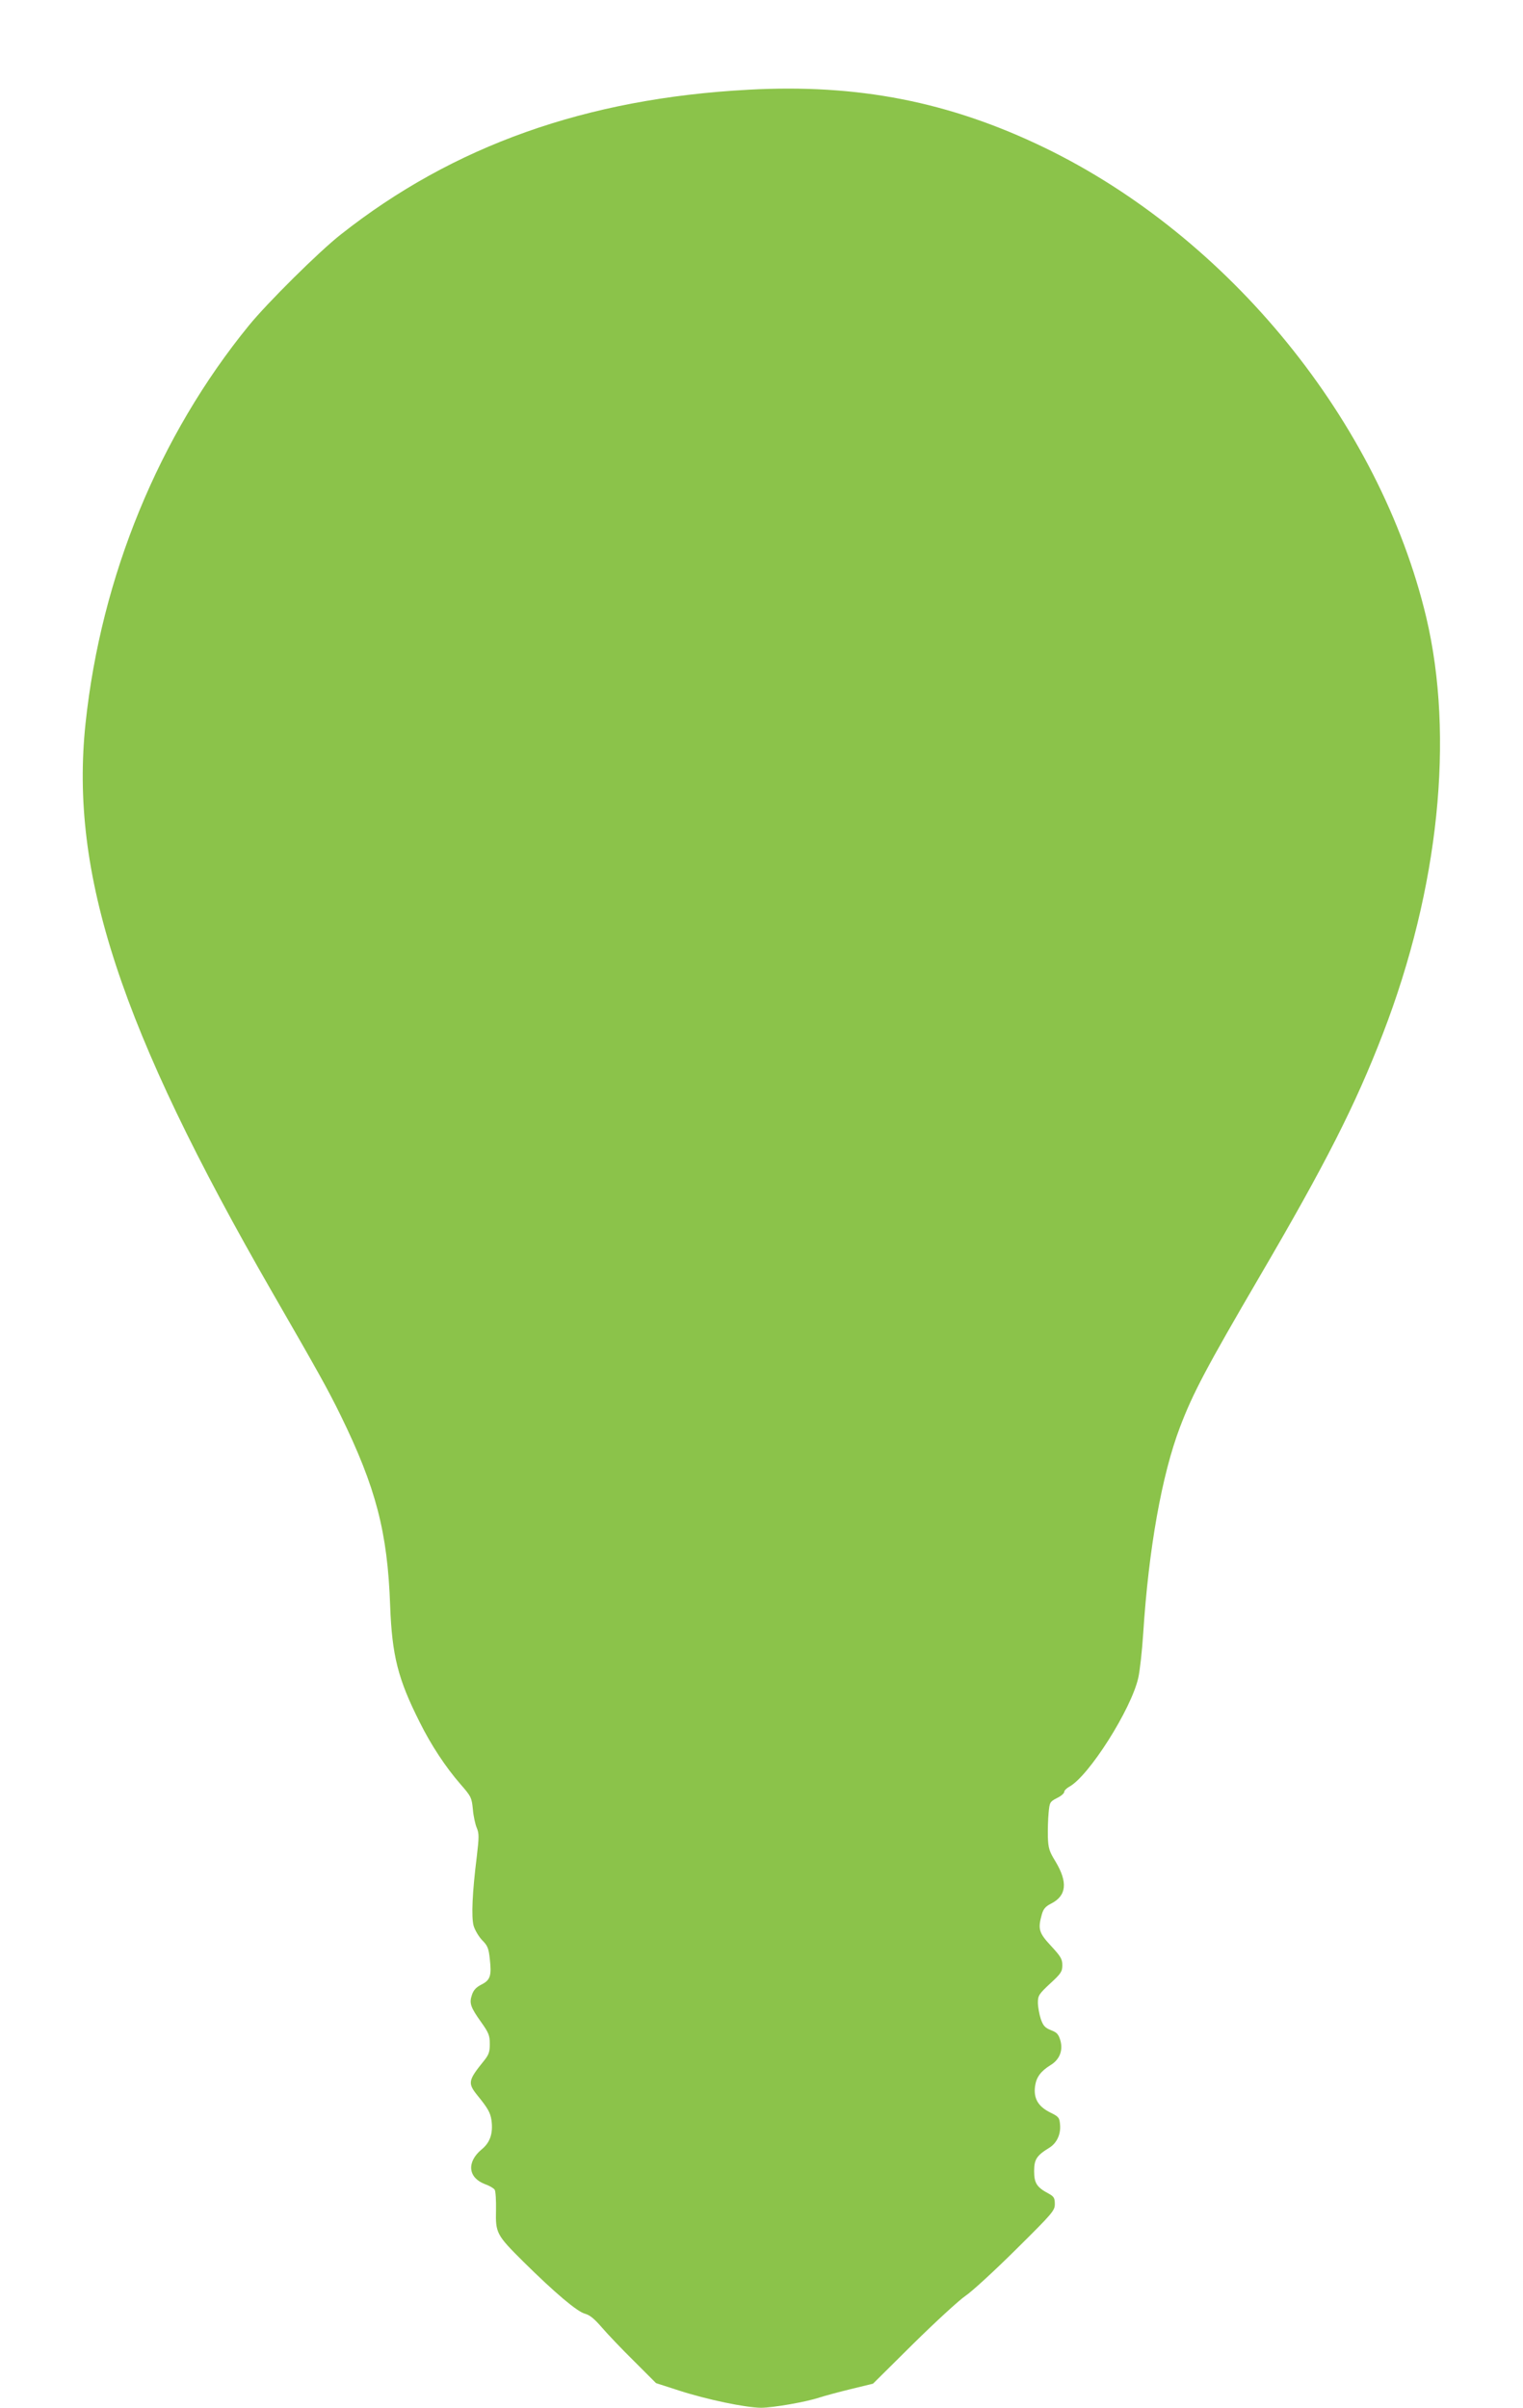
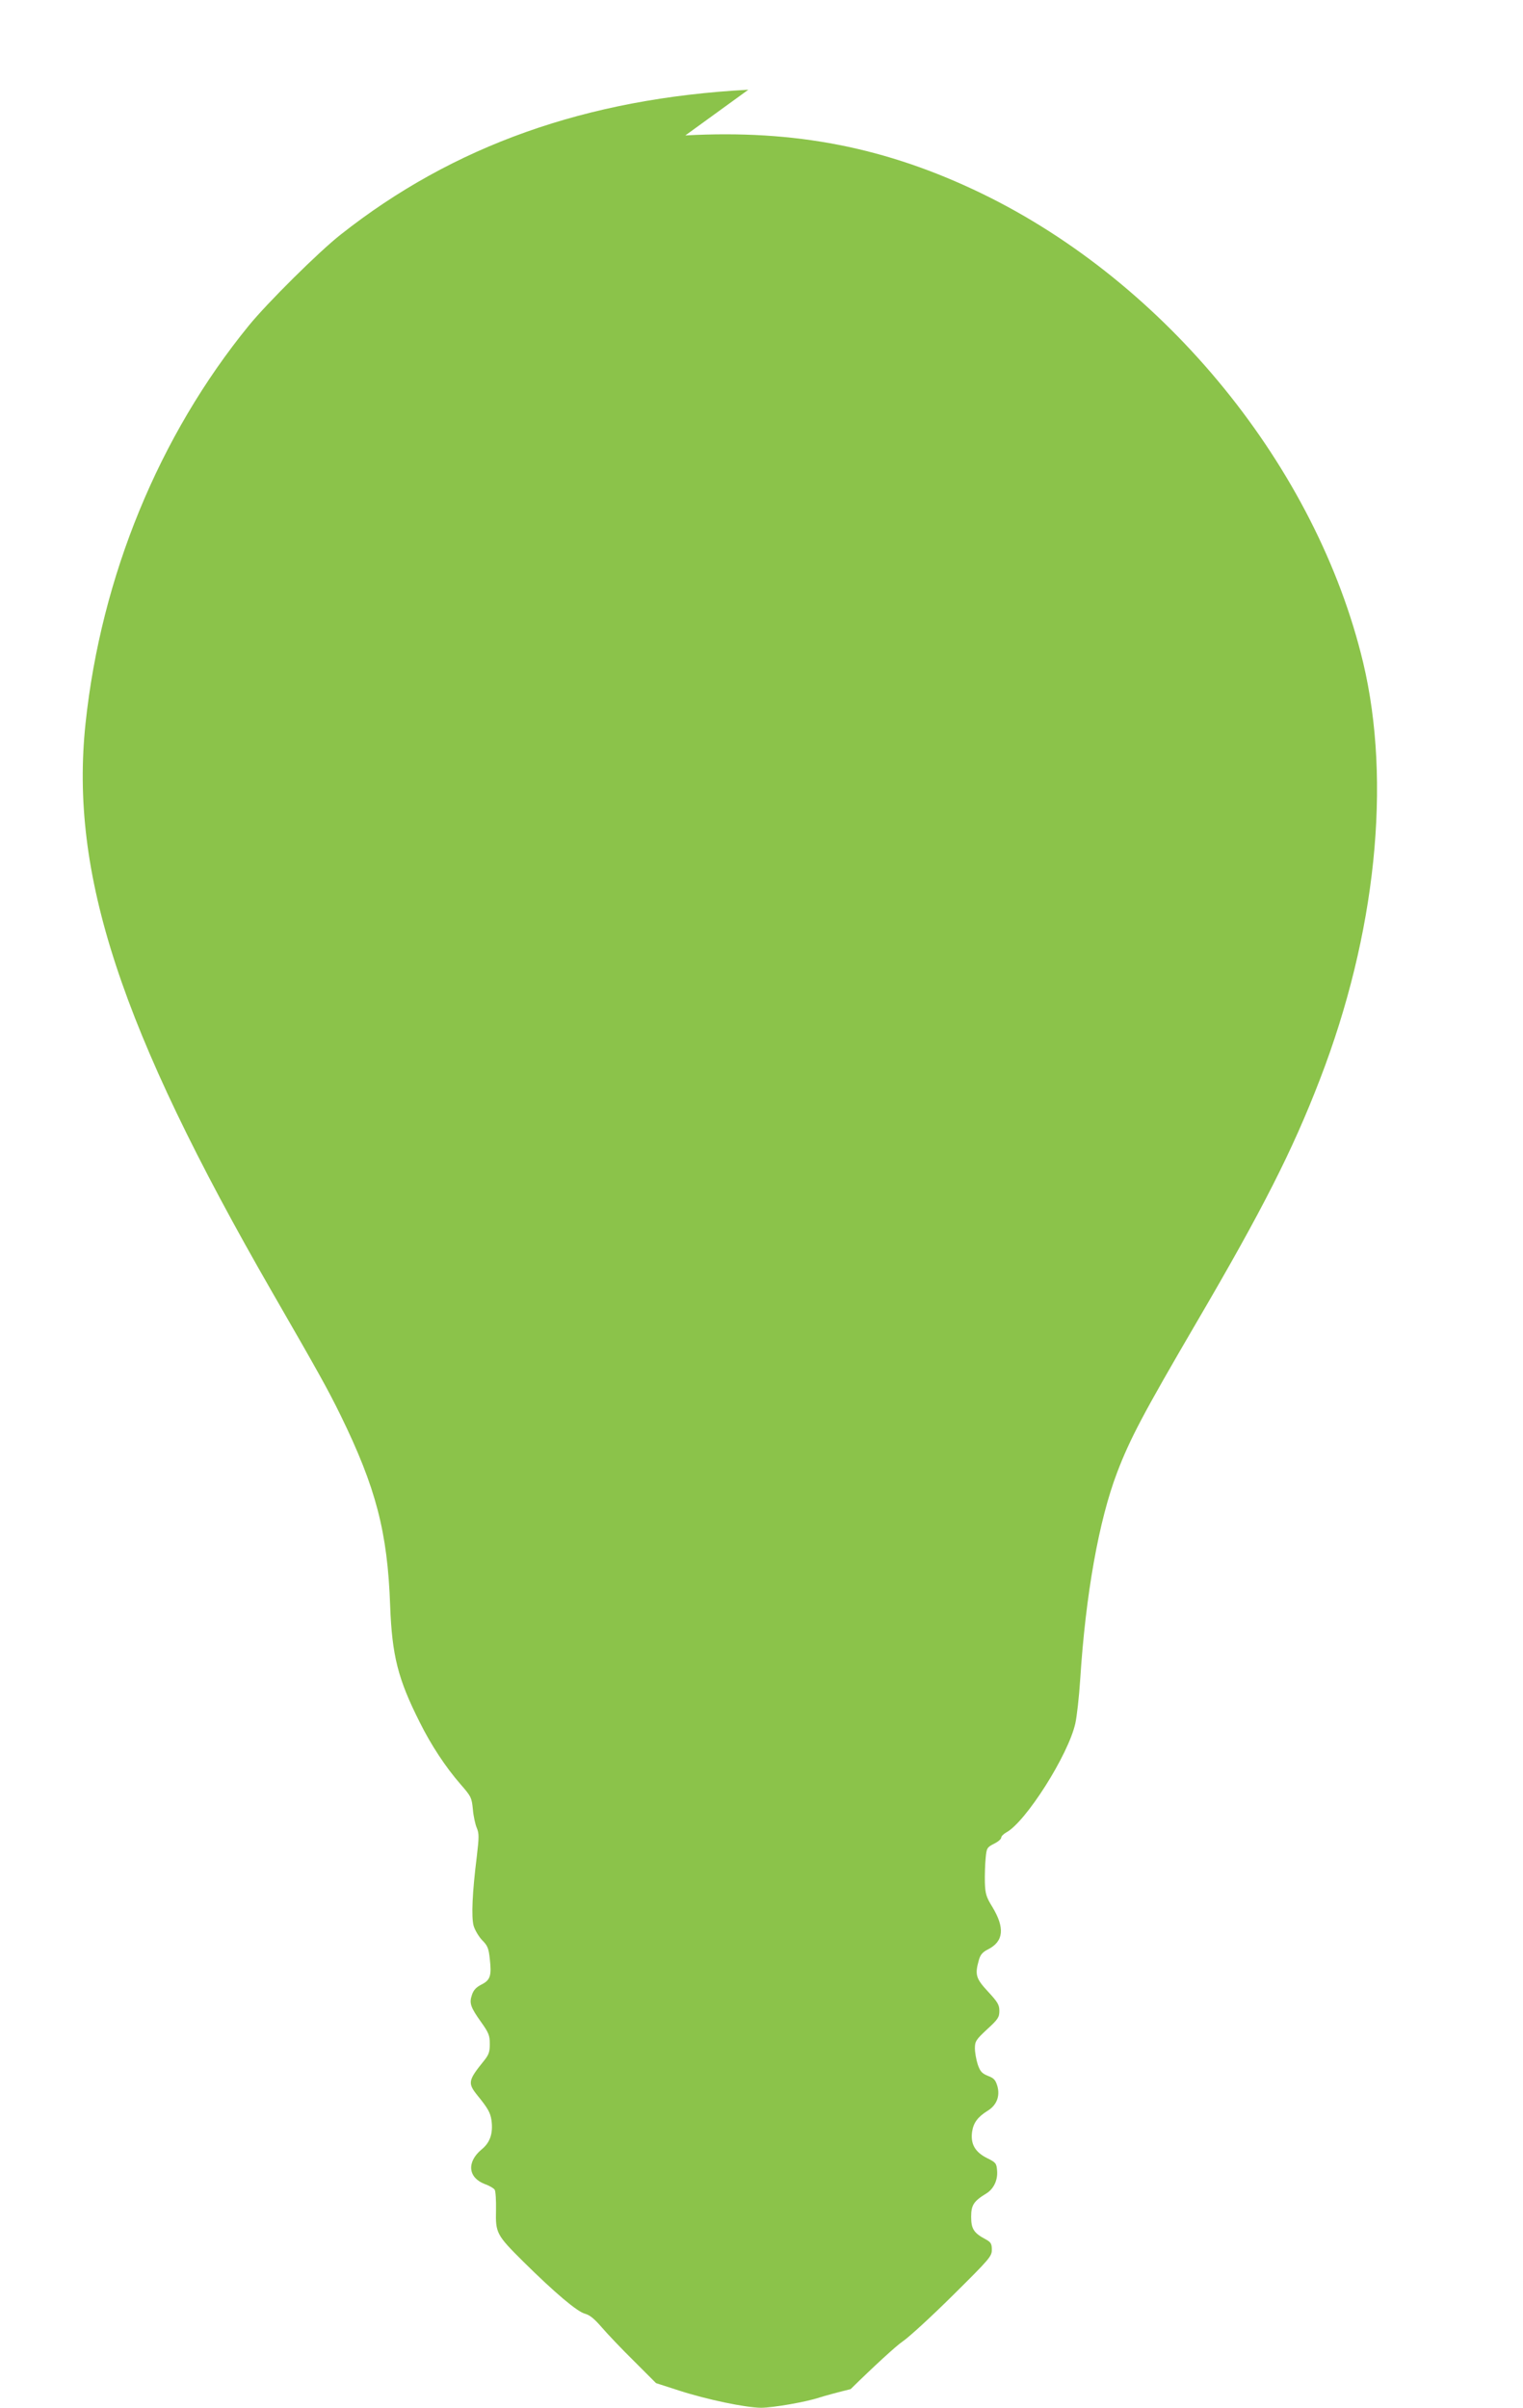
<svg xmlns="http://www.w3.org/2000/svg" version="1.0" width="810pt" height="1280pt" viewBox="0 0 810 1280" preserveAspectRatio="xMidYMid meet">
  <g transform="translate(0,1280) scale(0.1,-0.1)" fill="#8bc34a" stroke="none">
-     <path d="M3980 12323 c-862 -46 -1569 -297 -2168 -770 -116 -91 -391 -364 -488 -483 -479 -587 -786 -1335 -869 -2115 -85 -801 185 -1622 993 -3025 252 -437 295 -515 364 -655 187 -383 249 -618 263 -1010 10 -266 41 -390 157 -620 60 -121 137 -238 217 -330 57 -65 60 -72 66 -134 3 -36 13 -81 21 -99 12 -29 12 -48 0 -150 -24 -192 -30 -322 -17 -370 7 -23 27 -57 45 -76 29 -29 35 -43 41 -100 10 -89 3 -112 -44 -136 -28 -14 -43 -30 -51 -55 -15 -44 -8 -65 49 -145 40 -56 46 -71 46 -116 0 -41 -5 -57 -30 -88 -86 -106 -88 -120 -37 -184 57 -70 70 -93 76 -134 9 -69 -7 -118 -53 -155 -80 -67 -72 -150 18 -184 23 -8 47 -22 52 -30 5 -8 8 -57 7 -109 -3 -121 3 -132 145 -273 167 -165 286 -266 328 -277 26 -7 51 -28 89 -72 30 -35 107 -116 172 -180 l117 -117 124 -40 c145 -47 355 -91 435 -91 63 0 241 31 312 55 25 8 98 28 164 44 l119 29 216 214 c119 117 243 231 276 253 33 22 153 132 267 245 197 195 208 208 208 243 0 32 -5 40 -32 55 -64 34 -78 56 -78 120 0 62 13 83 82 125 38 24 60 70 56 120 -3 39 -6 44 -53 67 -64 32 -89 75 -80 140 7 48 30 79 83 112 47 29 66 76 52 129 -10 34 -18 44 -50 56 -32 13 -42 23 -55 61 -8 25 -15 64 -15 86 0 37 6 46 65 101 58 53 65 64 65 98 0 32 -9 47 -60 102 -65 70 -71 90 -49 168 8 28 19 42 49 57 83 42 90 114 23 225 -32 52 -38 69 -40 130 -1 39 1 96 4 128 5 55 7 59 44 78 21 10 39 25 39 33 0 7 12 19 26 27 104 55 331 413 368 580 8 35 20 141 26 234 29 452 99 844 196 1099 69 181 140 315 424 801 350 598 509 911 655 1290 298 772 381 1579 230 2215 -248 1037 -1047 2019 -2030 2495 -505 244 -991 340 -1575 308z" />
+     <path d="M3980 12323 c-862 -46 -1569 -297 -2168 -770 -116 -91 -391 -364 -488 -483 -479 -587 -786 -1335 -869 -2115 -85 -801 185 -1622 993 -3025 252 -437 295 -515 364 -655 187 -383 249 -618 263 -1010 10 -266 41 -390 157 -620 60 -121 137 -238 217 -330 57 -65 60 -72 66 -134 3 -36 13 -81 21 -99 12 -29 12 -48 0 -150 -24 -192 -30 -322 -17 -370 7 -23 27 -57 45 -76 29 -29 35 -43 41 -100 10 -89 3 -112 -44 -136 -28 -14 -43 -30 -51 -55 -15 -44 -8 -65 49 -145 40 -56 46 -71 46 -116 0 -41 -5 -57 -30 -88 -86 -106 -88 -120 -37 -184 57 -70 70 -93 76 -134 9 -69 -7 -118 -53 -155 -80 -67 -72 -150 18 -184 23 -8 47 -22 52 -30 5 -8 8 -57 7 -109 -3 -121 3 -132 145 -273 167 -165 286 -266 328 -277 26 -7 51 -28 89 -72 30 -35 107 -116 172 -180 l117 -117 124 -40 c145 -47 355 -91 435 -91 63 0 241 31 312 55 25 8 98 28 164 44 c119 117 243 231 276 253 33 22 153 132 267 245 197 195 208 208 208 243 0 32 -5 40 -32 55 -64 34 -78 56 -78 120 0 62 13 83 82 125 38 24 60 70 56 120 -3 39 -6 44 -53 67 -64 32 -89 75 -80 140 7 48 30 79 83 112 47 29 66 76 52 129 -10 34 -18 44 -50 56 -32 13 -42 23 -55 61 -8 25 -15 64 -15 86 0 37 6 46 65 101 58 53 65 64 65 98 0 32 -9 47 -60 102 -65 70 -71 90 -49 168 8 28 19 42 49 57 83 42 90 114 23 225 -32 52 -38 69 -40 130 -1 39 1 96 4 128 5 55 7 59 44 78 21 10 39 25 39 33 0 7 12 19 26 27 104 55 331 413 368 580 8 35 20 141 26 234 29 452 99 844 196 1099 69 181 140 315 424 801 350 598 509 911 655 1290 298 772 381 1579 230 2215 -248 1037 -1047 2019 -2030 2495 -505 244 -991 340 -1575 308z" />
  </g>
</svg>